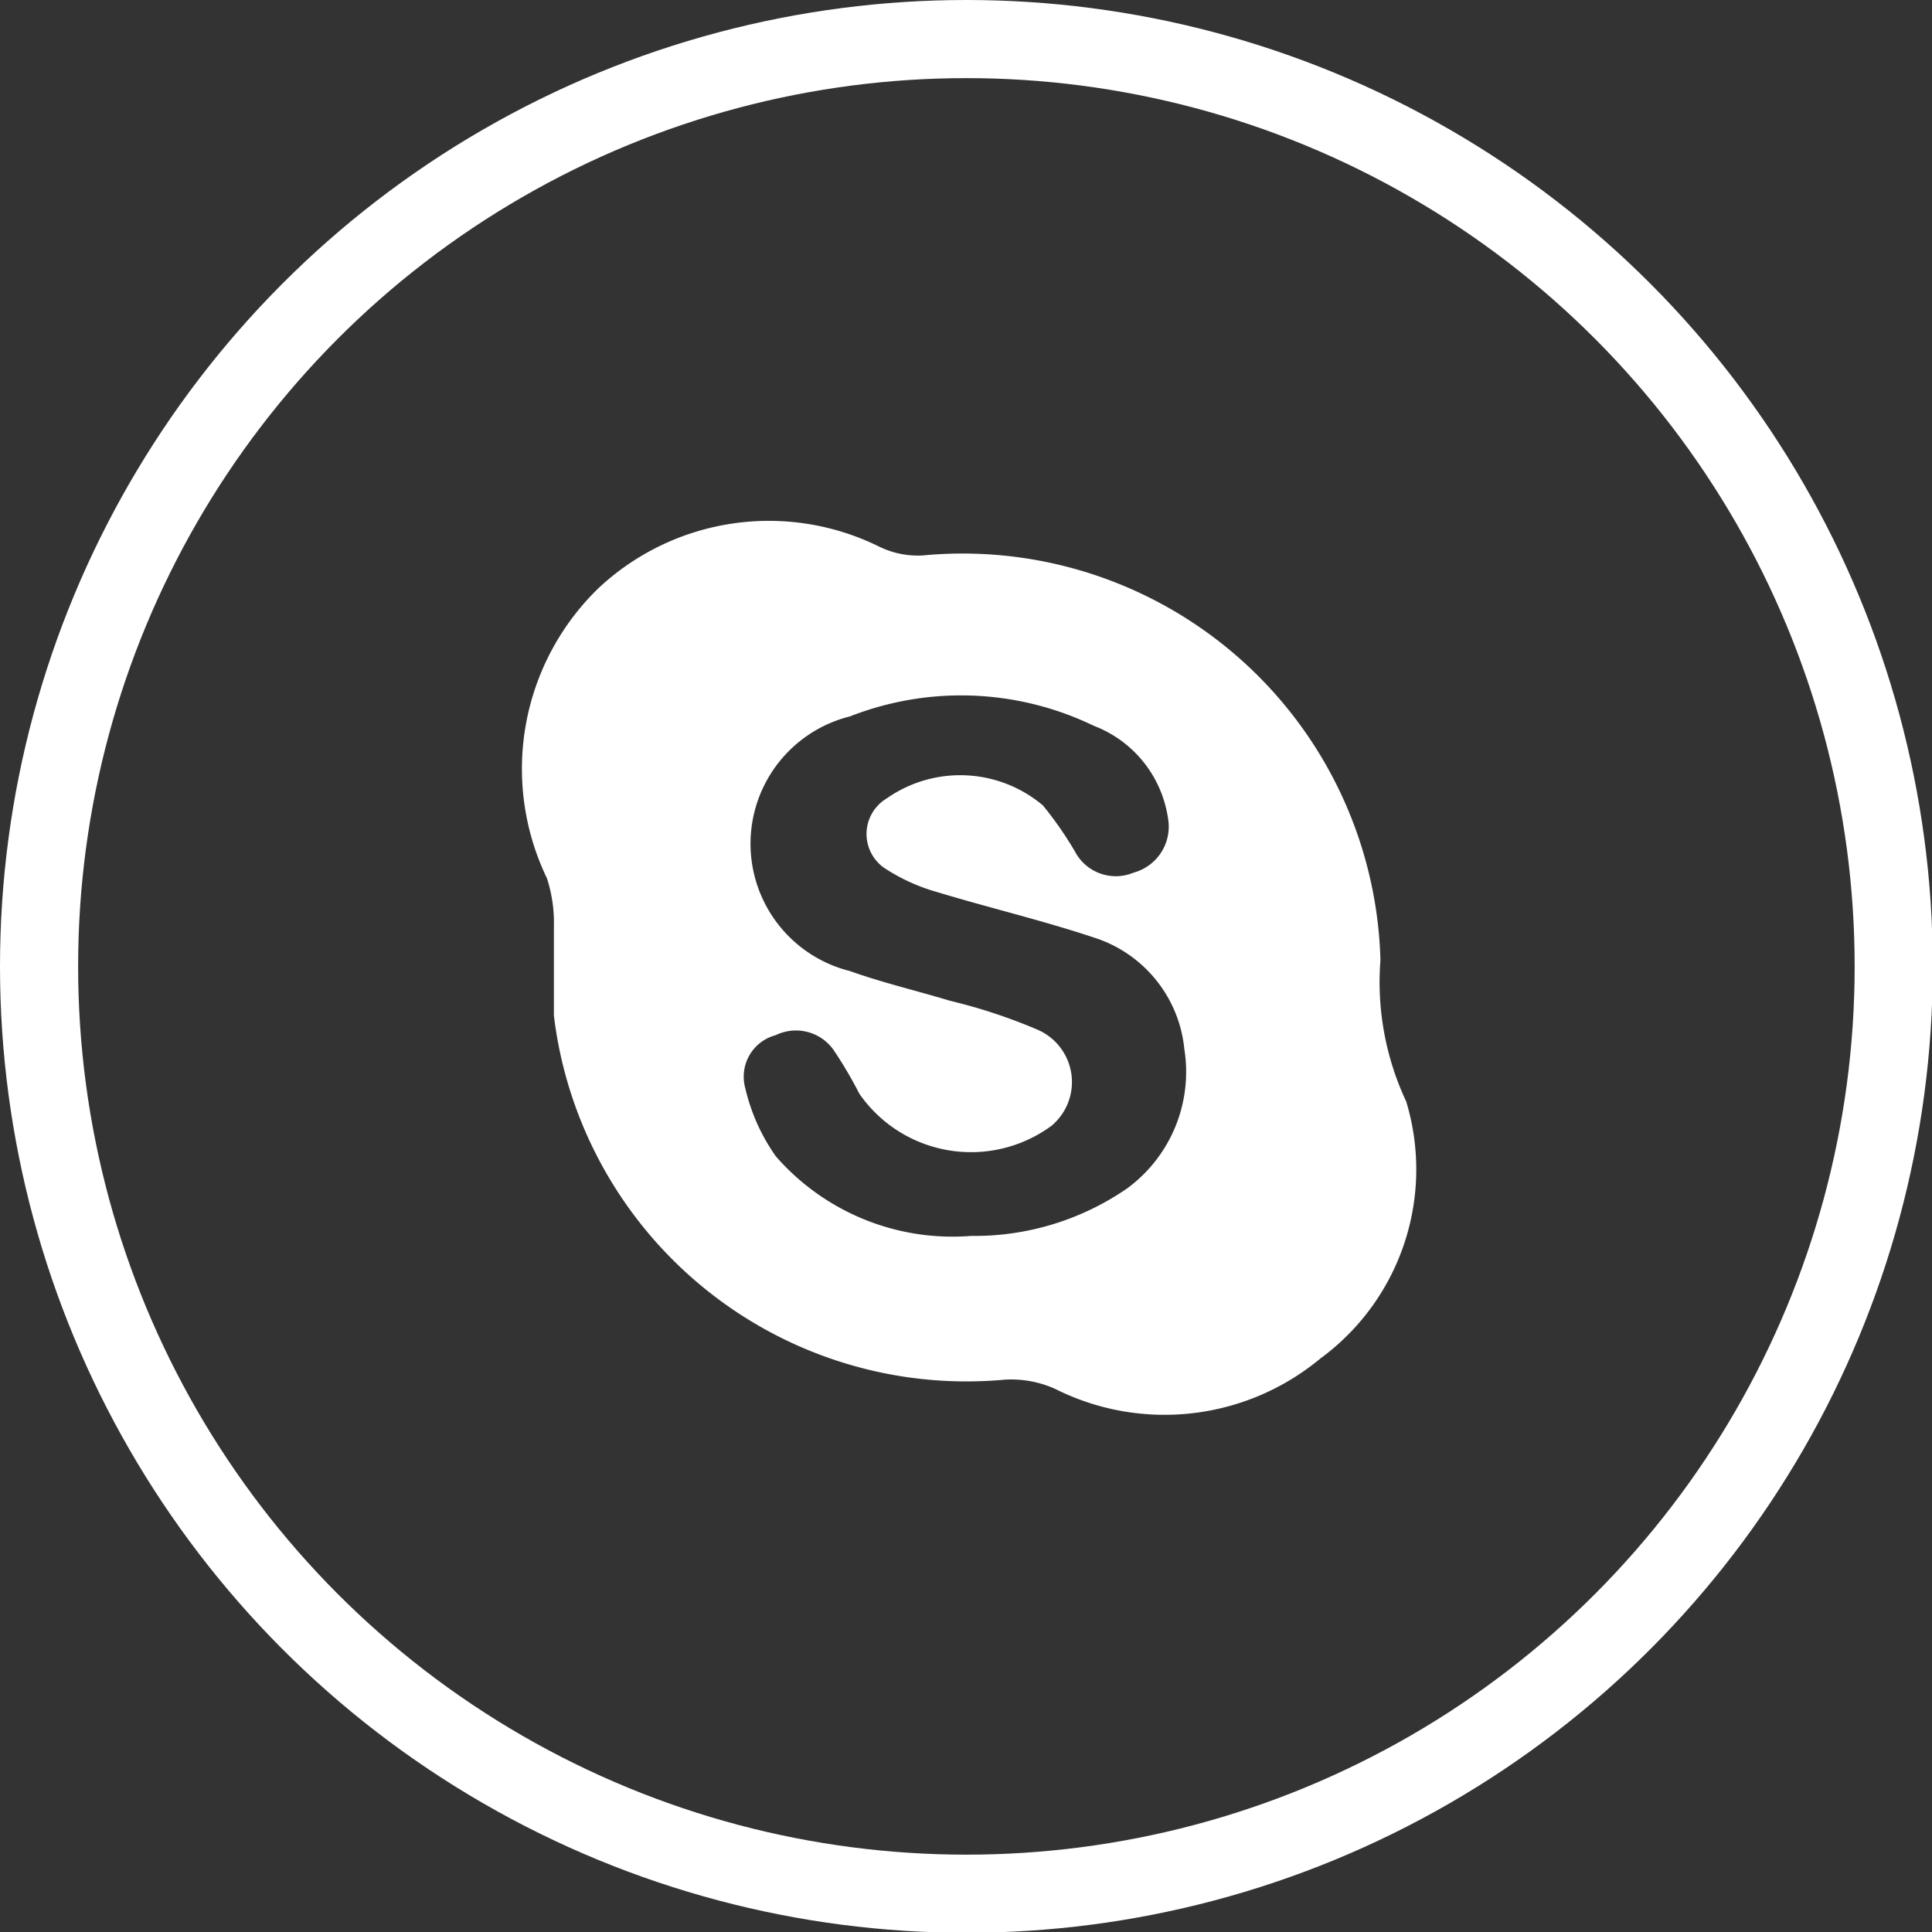
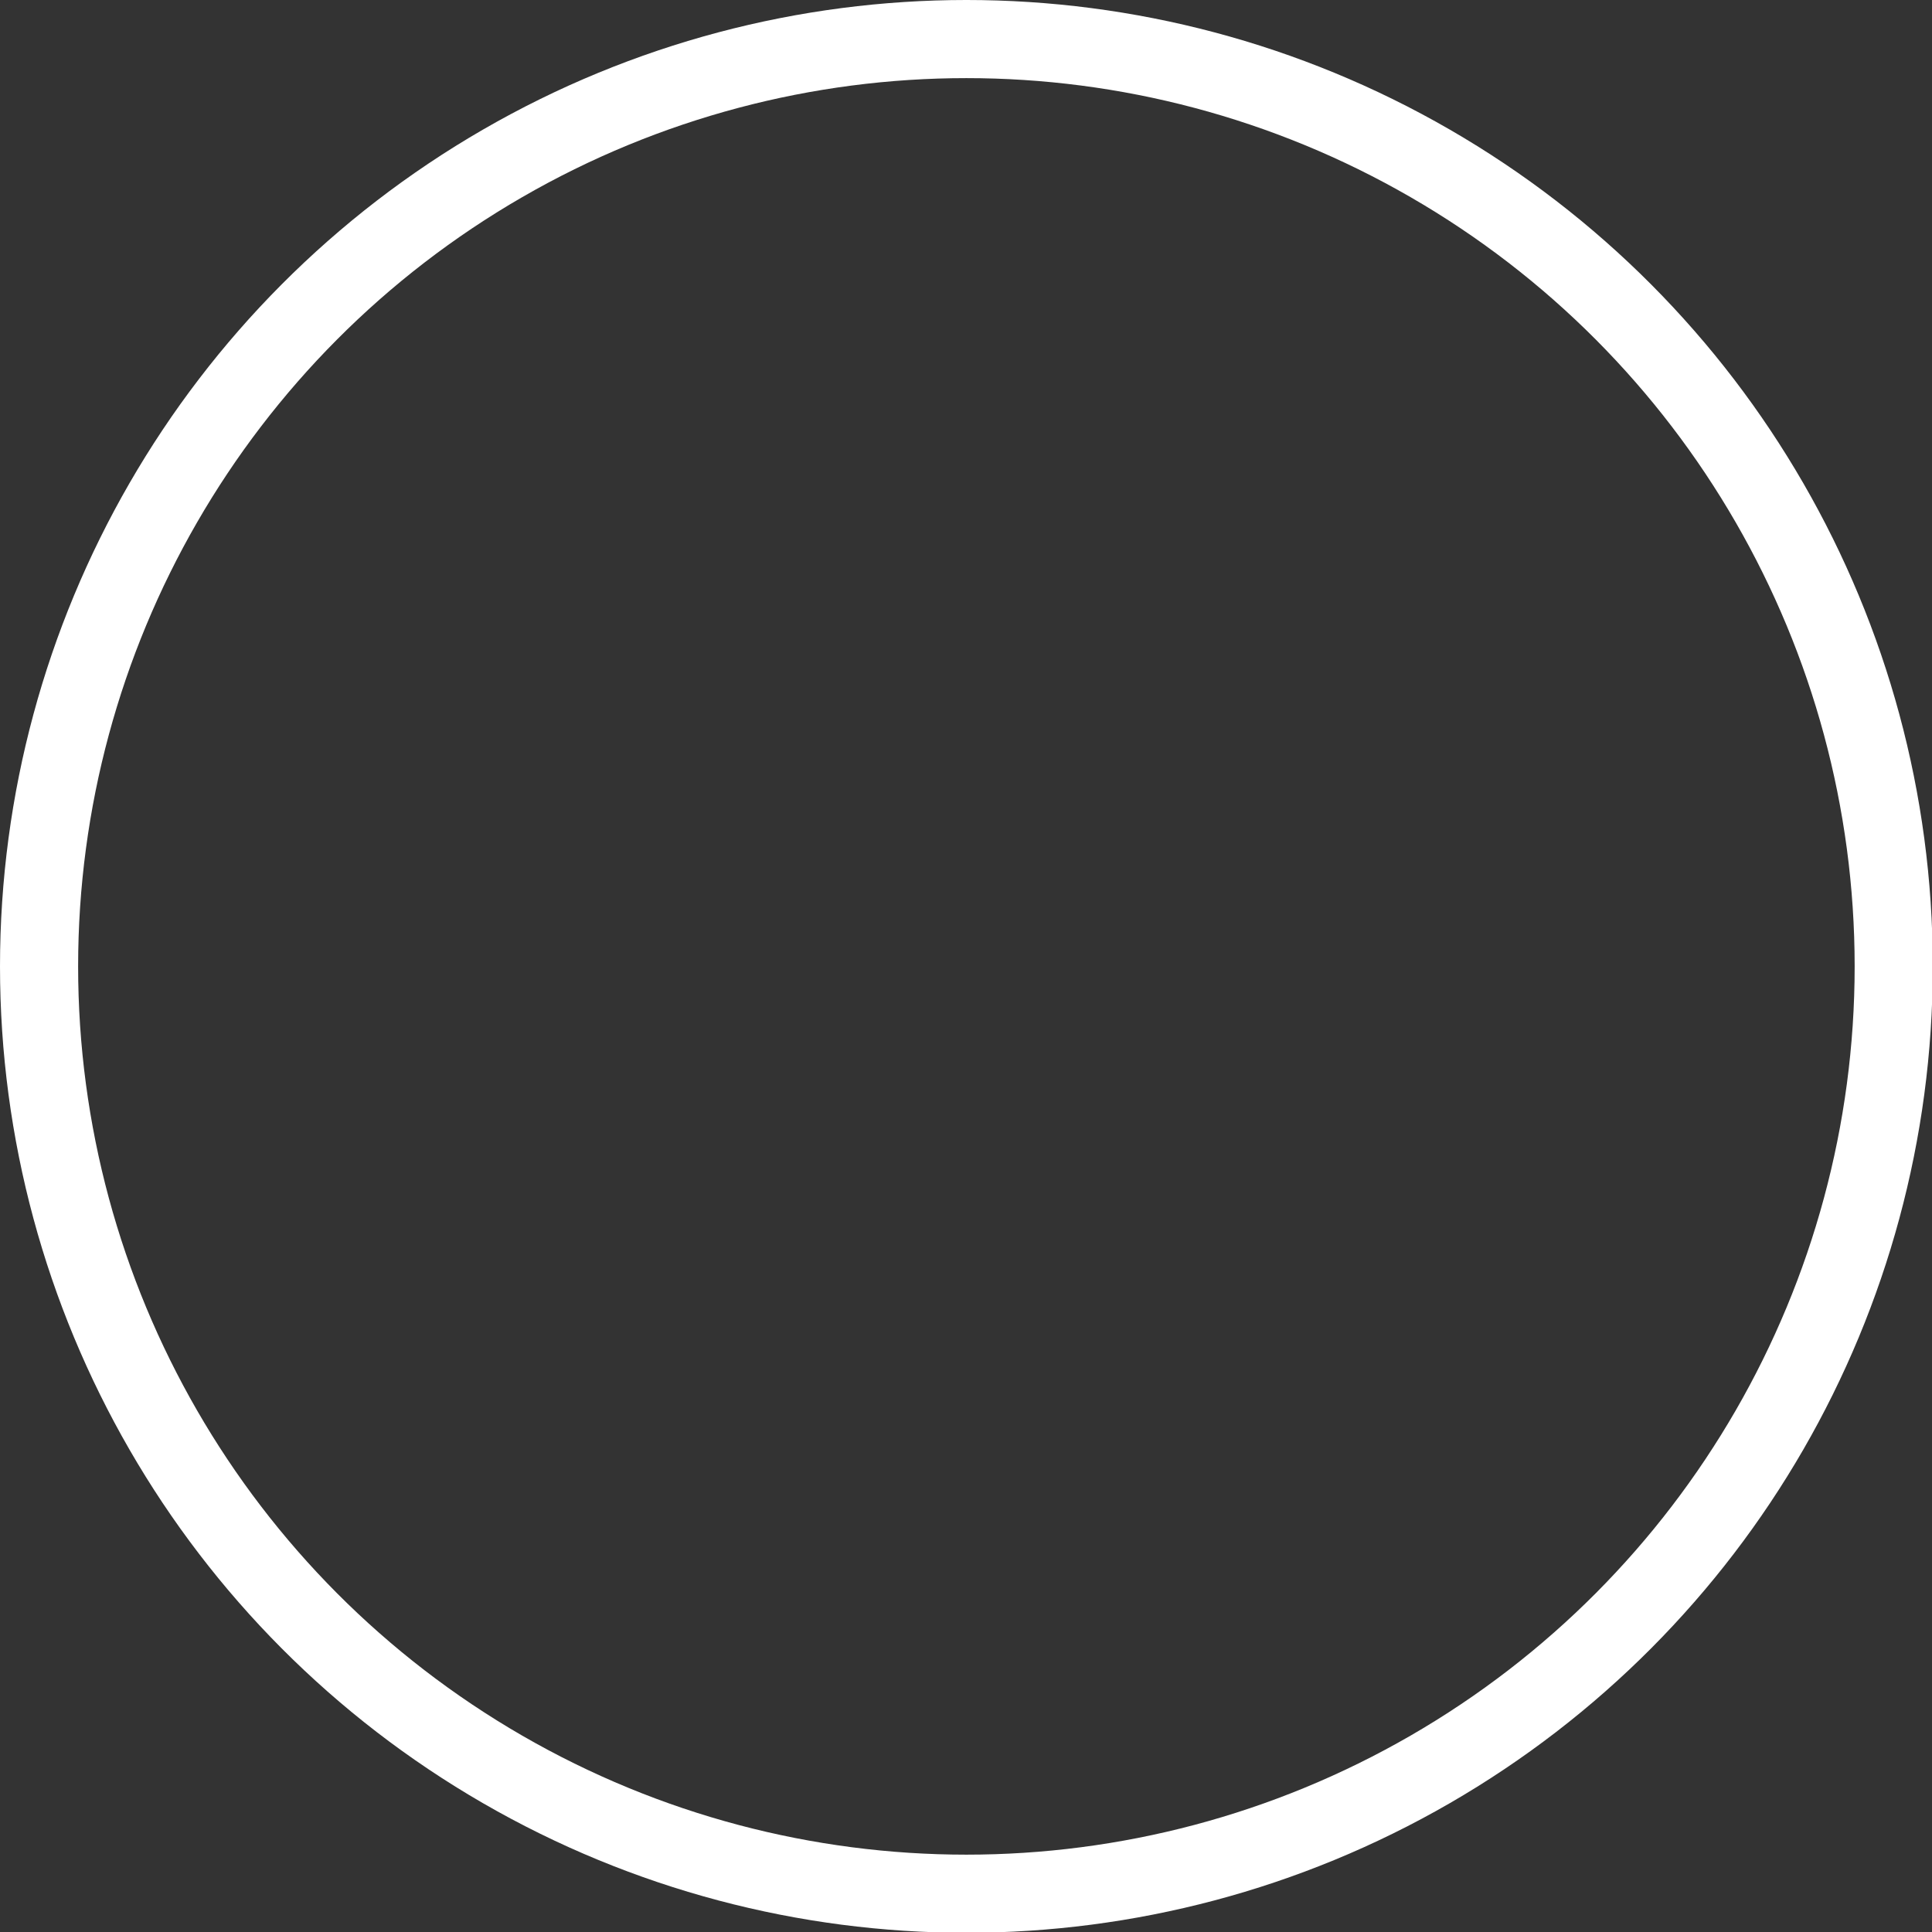
<svg xmlns="http://www.w3.org/2000/svg" viewBox="0 0 24.73 24.73">
  <rect x="0" y="0" width="24.73" height="24.73" fill="#333333" stroke="none" />
  <defs>
    <style>.cls-1{fill:none;stroke:#fff;stroke-miterlimit:10;}.cls-2{fill:#fff;}</style>
  </defs>
  <title>circle-skype-icon-white</title>
  <g id="Layer_2" data-name="Layer 2">
    <g id="Layer_1-2" data-name="Layer 1">
      <circle class="cls-1" cx="12.37" cy="12.37" r="11.87" />
-       <path class="cls-2" d="M17.67,12.29A3.6,3.6,0,0,0,18,14.1a3,3,0,0,1-1.1,3.29,3.12,3.12,0,0,1-3.39.39,1.37,1.37,0,0,0-.65-.12A5.32,5.32,0,0,1,7.09,13c0-.38,0-.77,0-1.15A1.82,1.82,0,0,0,7,11.24a3.22,3.22,0,0,1,.67-3.72A3.19,3.19,0,0,1,11.26,7a1.13,1.13,0,0,0,.55.11A5.35,5.35,0,0,1,17.67,12.29Zm-5.24,3.53a3.44,3.44,0,0,0,2-.61,1.85,1.85,0,0,0,.73-1.78A1.67,1.67,0,0,0,14,12c-.66-.22-1.34-.38-2-.58a2.42,2.42,0,0,1-.65-.29.53.53,0,0,1,0-.91,1.64,1.64,0,0,1,2,.09,4.68,4.68,0,0,1,.41.59.59.59,0,0,0,.75.27.61.61,0,0,0,.44-.7A1.5,1.5,0,0,0,14,9.29a3.9,3.9,0,0,0-3.12-.12,1.68,1.68,0,0,0,0,3.26c.42.15.85.25,1.28.38a7,7,0,0,1,1.12.37.73.73,0,0,1,.18,1.23A1.74,1.74,0,0,1,11,14a5.49,5.49,0,0,0-.31-.53.59.59,0,0,0-.76-.22.55.55,0,0,0-.39.68,2.48,2.48,0,0,0,.39.87A3,3,0,0,0,12.43,15.82Z" />
    </g>
  </g>
</svg>